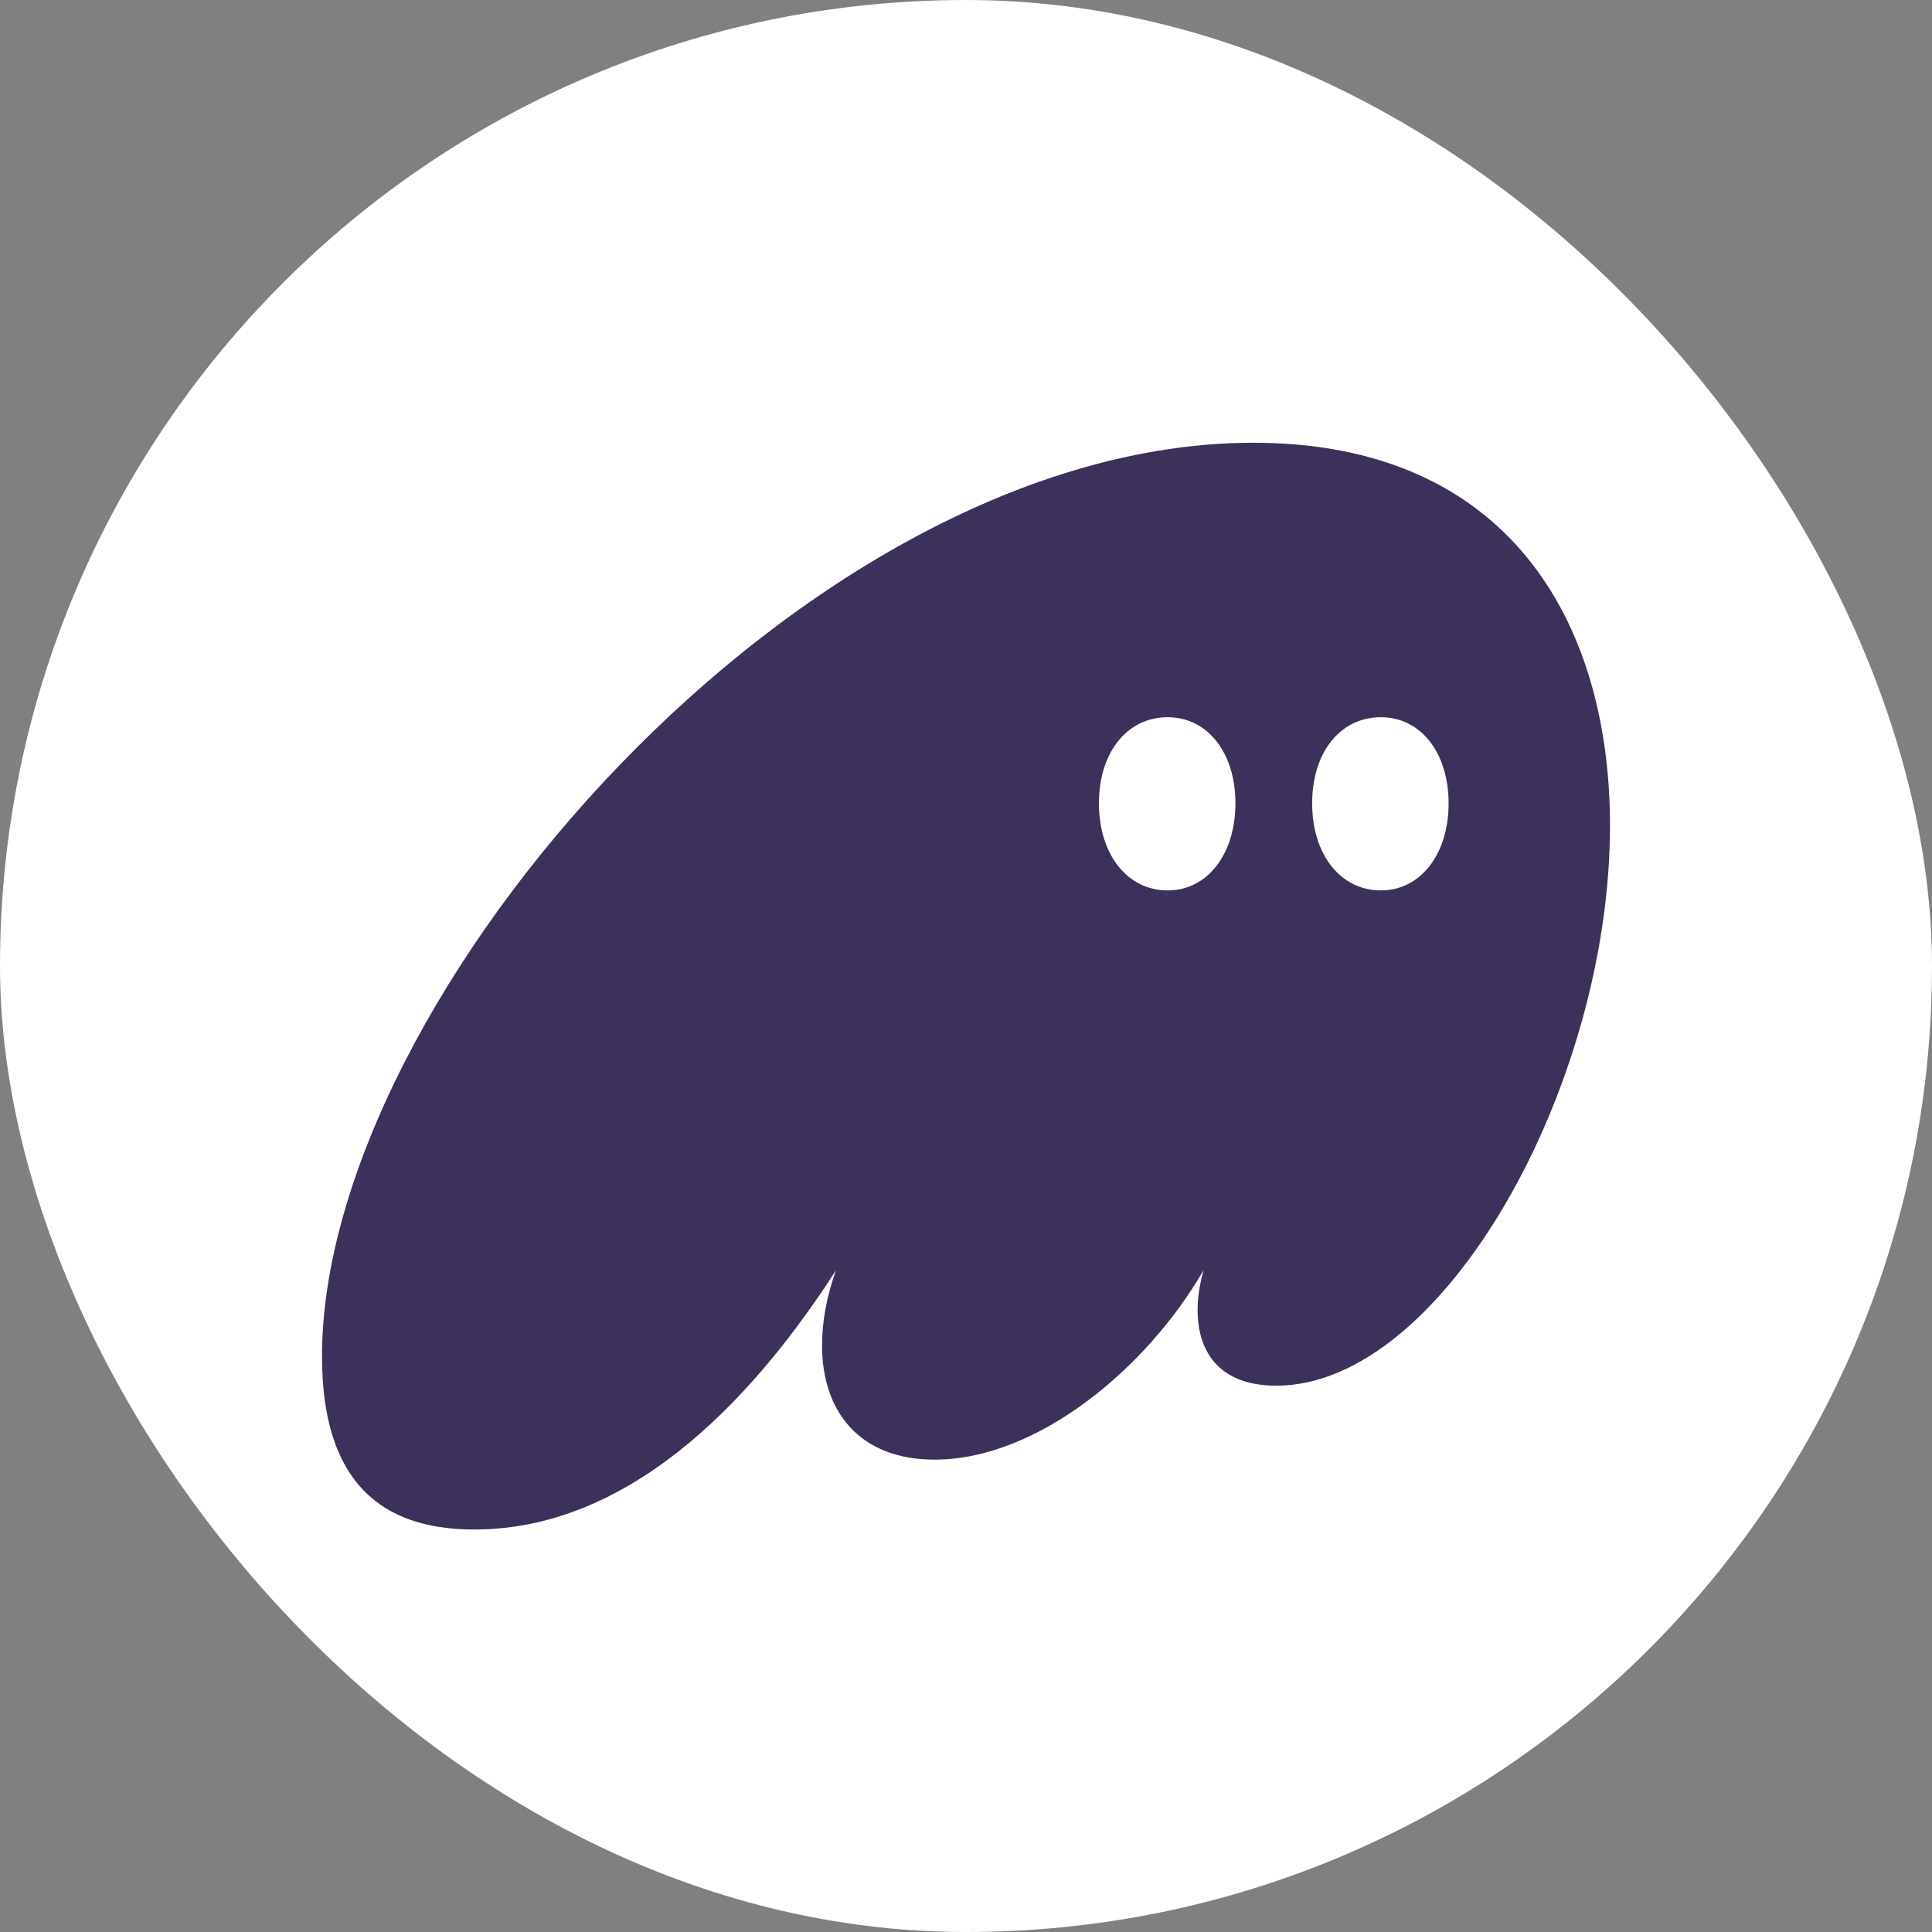
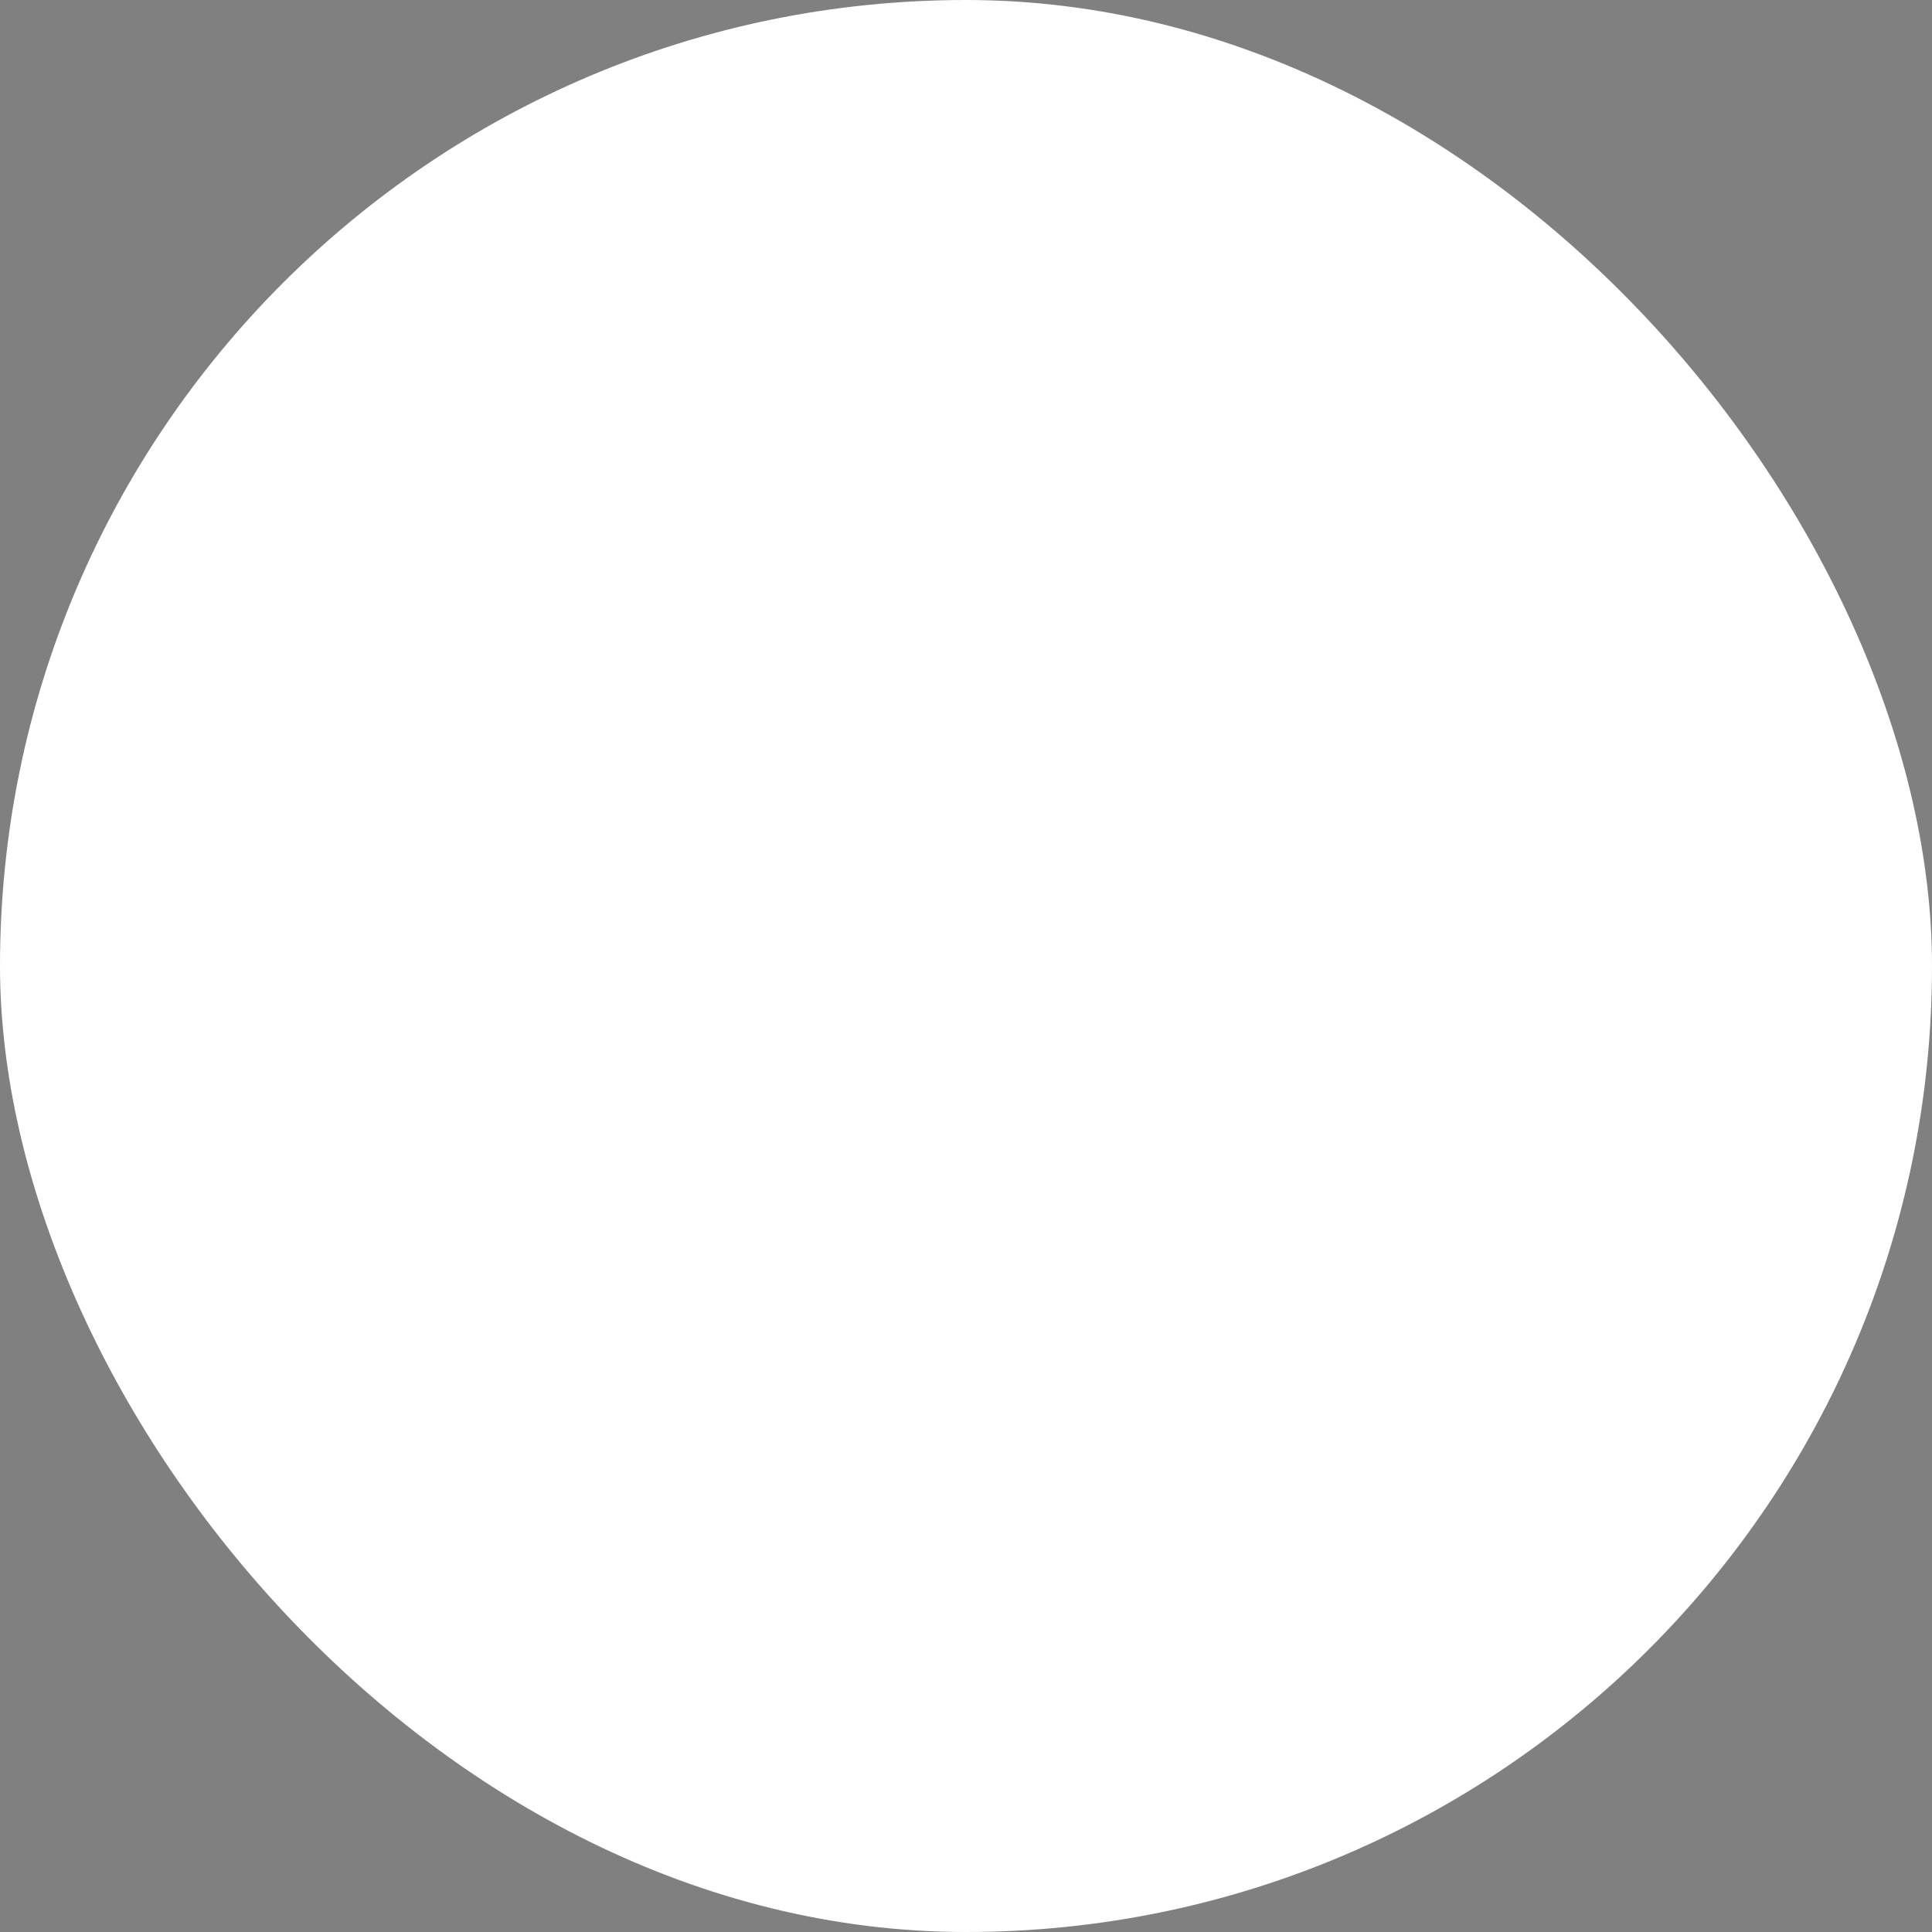
<svg xmlns="http://www.w3.org/2000/svg" width="48" height="48" viewBox="0 0 48 48" fill="none">
  <rect x="0" y="0" width="48" height="48" fill="#808080" stroke="none" />
  <rect width="48" height="48" rx="24" fill="white" />
-   <path d="M8 33.697C8 37.194 9.856 38 11.786 38C15.87 38 18.94 34.402 20.77 31.559C20.547 32.187 20.423 32.816 20.423 33.421C20.423 35.081 21.364 36.264 23.22 36.264C25.77 36.264 28.492 33.999 29.902 31.558C29.804 31.911 29.754 32.237 29.754 32.539C29.754 33.697 30.398 34.427 31.709 34.427C35.843 34.427 40 27.004 40 20.511C40 15.453 37.475 11 31.139 11C20.004 11 8 24.79 8 33.697ZM27.303 19.958C27.303 18.7 27.996 17.819 29.011 17.819C30.001 17.819 30.694 18.7 30.694 19.958C30.694 21.216 30.002 22.122 29.012 22.122C27.996 22.122 27.303 21.216 27.303 19.958ZM32.6 19.958C32.6 18.7 33.292 17.819 34.308 17.819C35.297 17.819 35.99 18.7 35.99 19.958C35.99 21.216 35.298 22.122 34.308 22.122C33.292 22.122 32.6 21.216 32.6 19.958Z" fill="#3C315B" />
</svg>